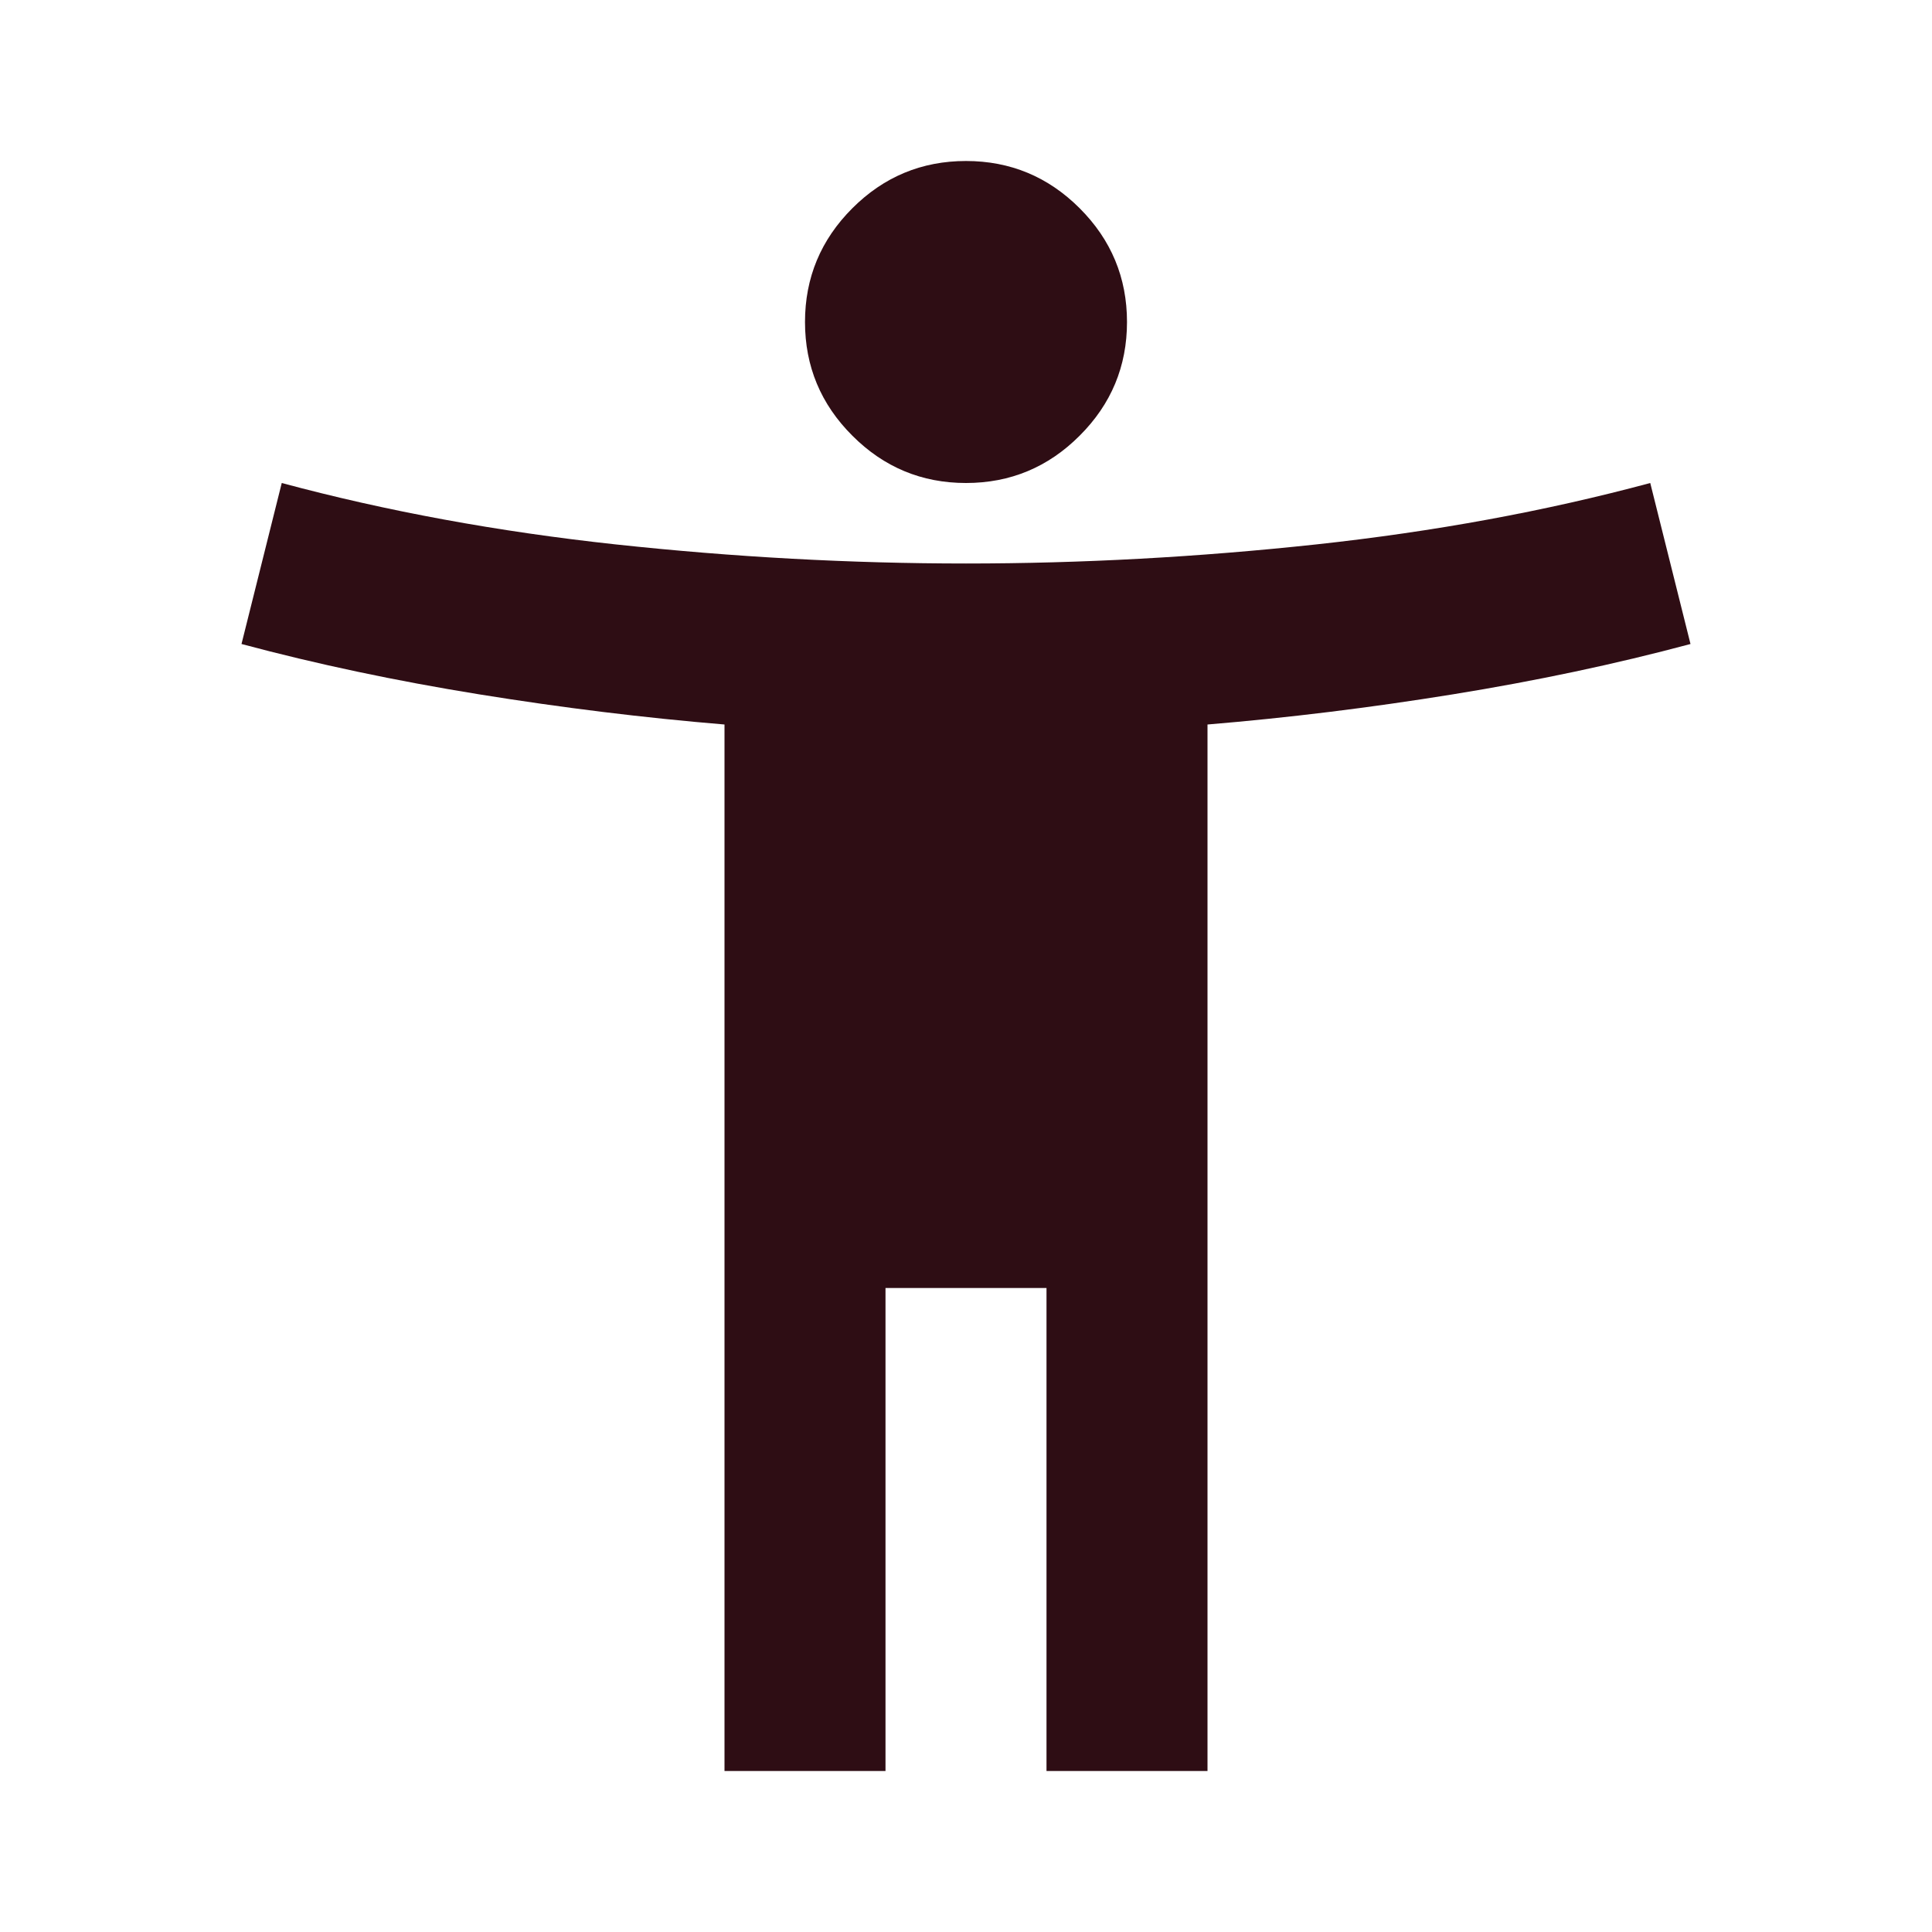
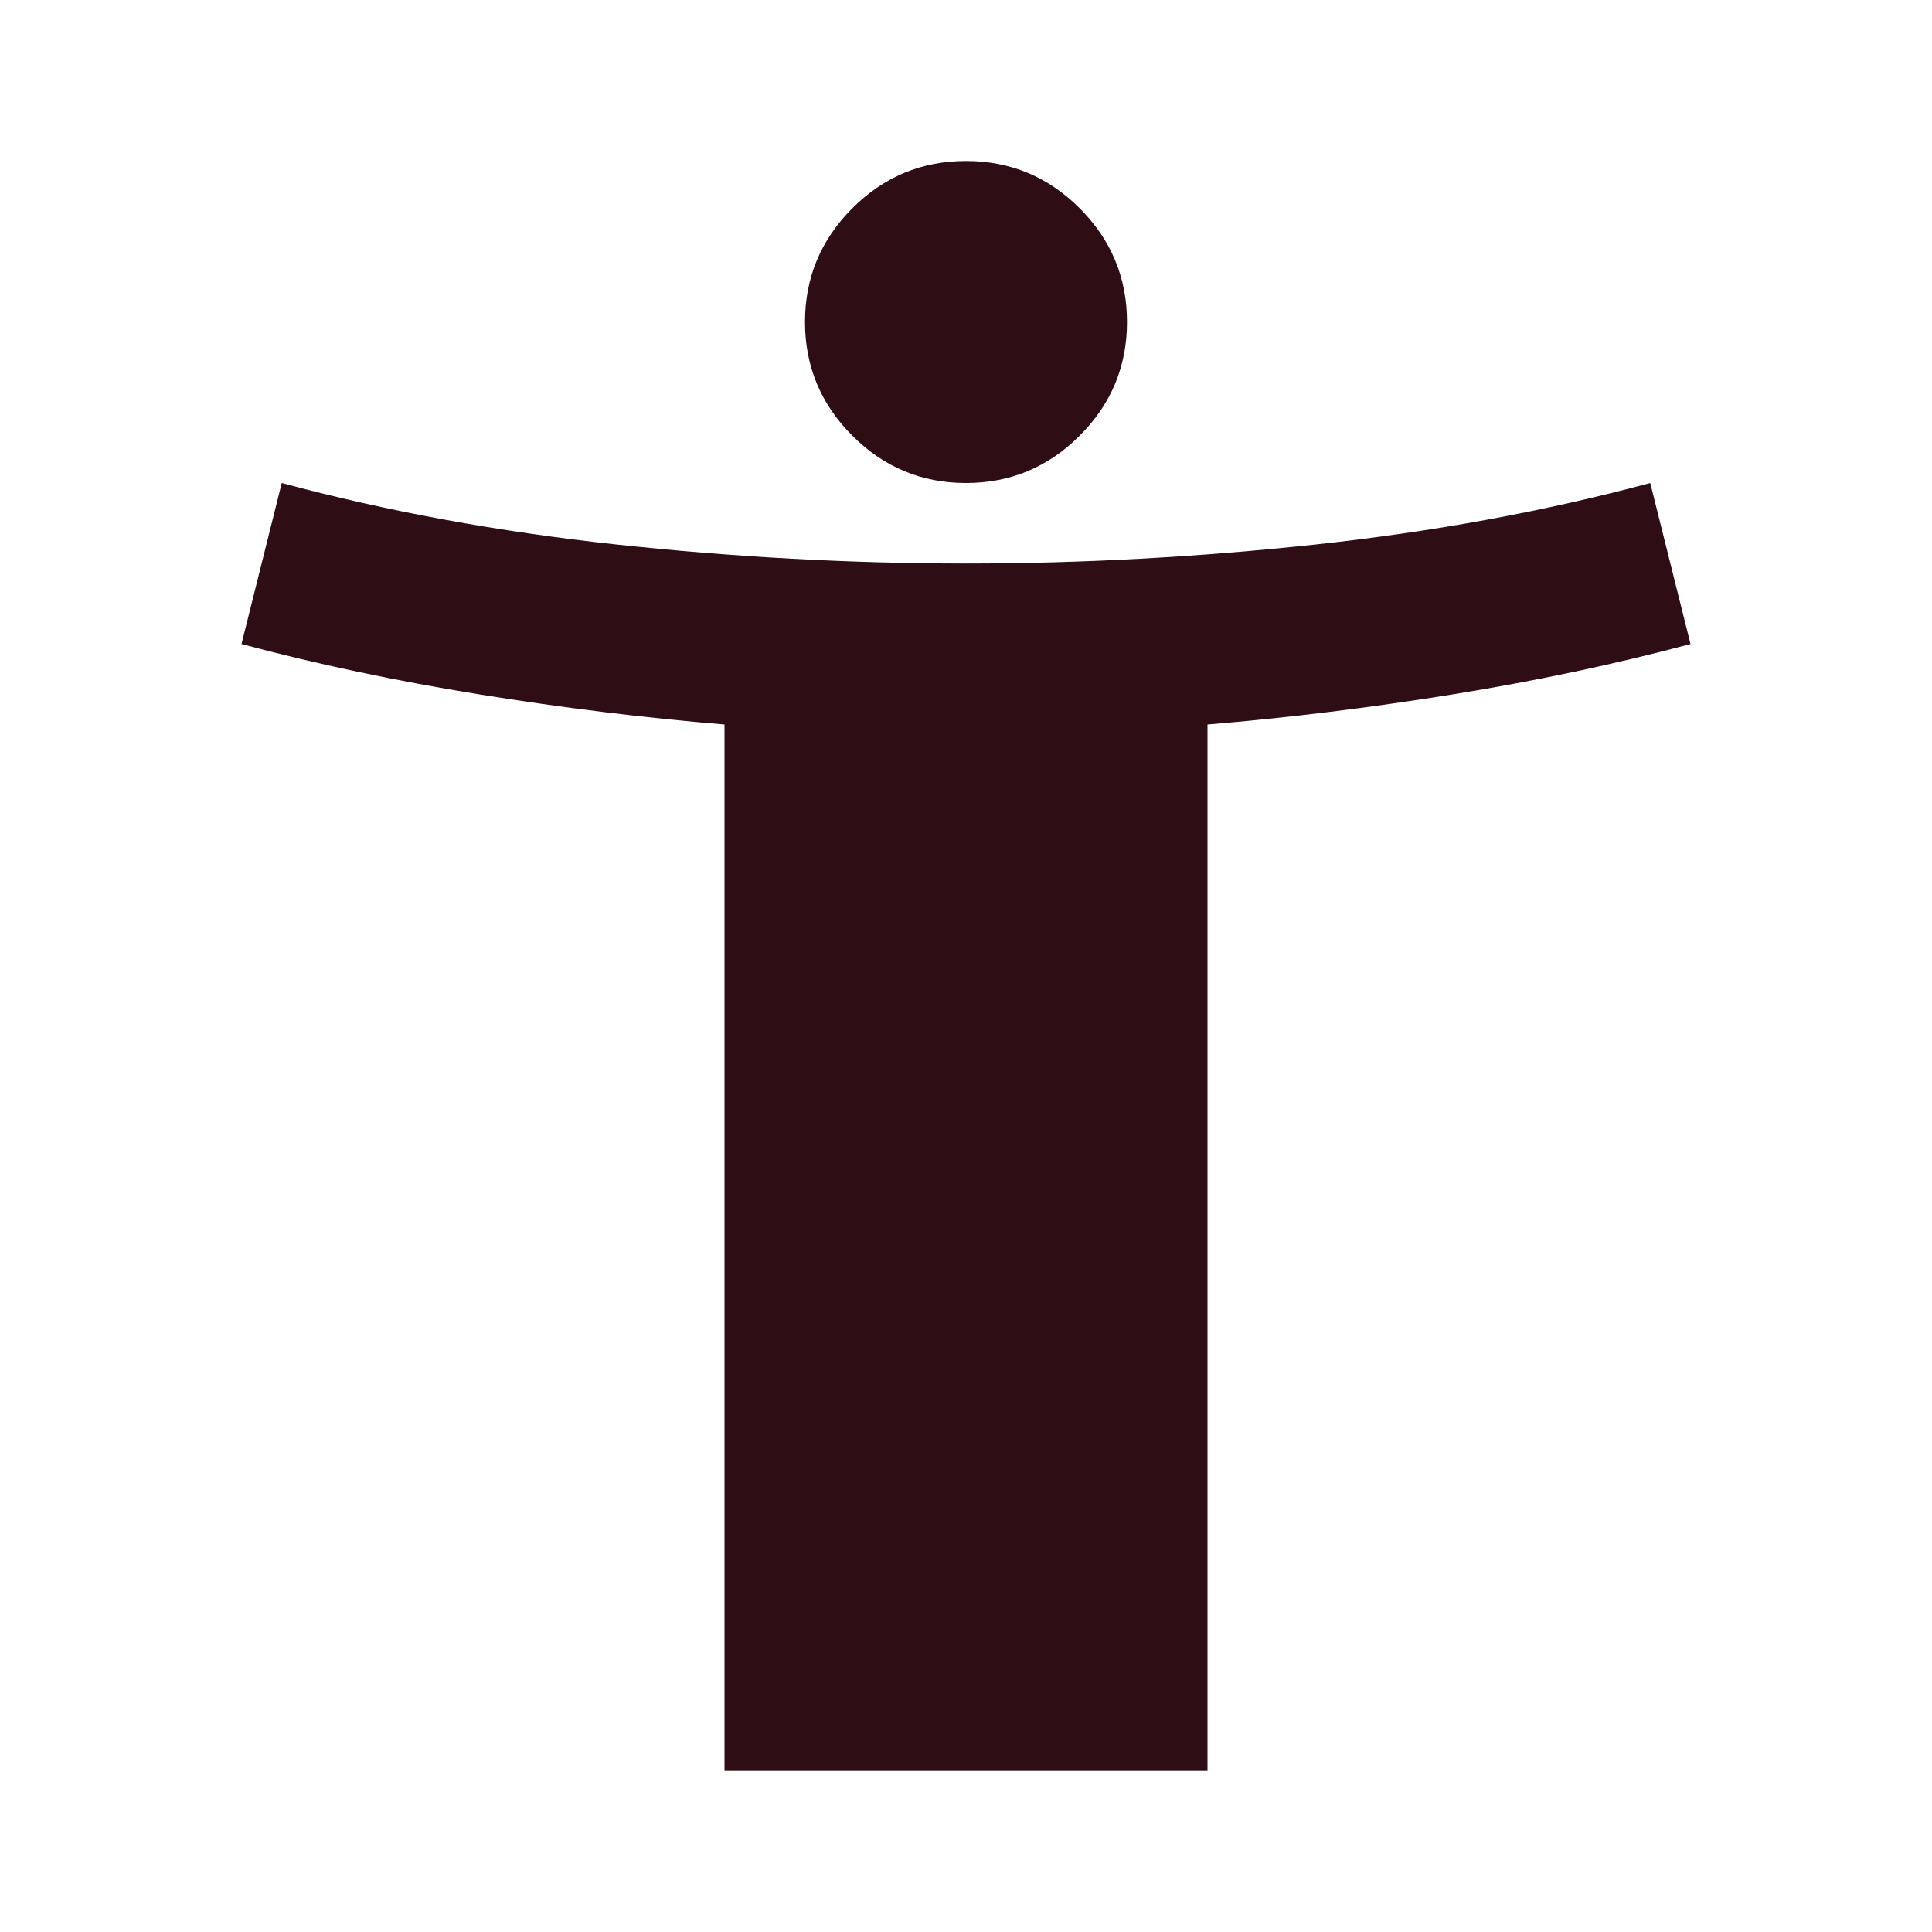
<svg xmlns="http://www.w3.org/2000/svg" width="24" height="24" viewBox="0 0 24 24" fill="none">
-   <path d="M12 6C11.45 6 10.979 5.804 10.588 5.412C10.196 5.021 10 4.55 10 4C10 3.45 10.196 2.979 10.588 2.587C10.979 2.196 11.45 2 12 2C12.55 2 13.021 2.196 13.412 2.587C13.804 2.979 14 3.45 14 4C14 4.55 13.804 5.021 13.412 5.412C13.021 5.804 12.55 6 12 6ZM9 22V9C8 8.917 6.983 8.792 5.95 8.625C4.917 8.458 3.933 8.25 3 8L3.5 6C4.8 6.35 6.183 6.604 7.65 6.763C9.117 6.921 10.567 7 12 7C13.433 7 14.883 6.921 16.35 6.763C17.817 6.604 19.2 6.35 20.5 6L21 8C20.067 8.25 19.083 8.458 18.05 8.625C17.017 8.792 16 8.917 15 9V22H13V16H11V22H9Z" fill="#2E0D14" />
+   <path d="M12 6C11.45 6 10.979 5.804 10.588 5.412C10.196 5.021 10 4.55 10 4C10 3.45 10.196 2.979 10.588 2.587C10.979 2.196 11.45 2 12 2C12.55 2 13.021 2.196 13.412 2.587C13.804 2.979 14 3.45 14 4C14 4.55 13.804 5.021 13.412 5.412C13.021 5.804 12.55 6 12 6ZM9 22V9C8 8.917 6.983 8.792 5.95 8.625C4.917 8.458 3.933 8.25 3 8L3.5 6C4.8 6.35 6.183 6.604 7.65 6.763C9.117 6.921 10.567 7 12 7C13.433 7 14.883 6.921 16.35 6.763C17.817 6.604 19.2 6.35 20.5 6L21 8C20.067 8.25 19.083 8.458 18.05 8.625C17.017 8.792 16 8.917 15 9V22H13V16V22H9Z" fill="#2E0D14" />
</svg>